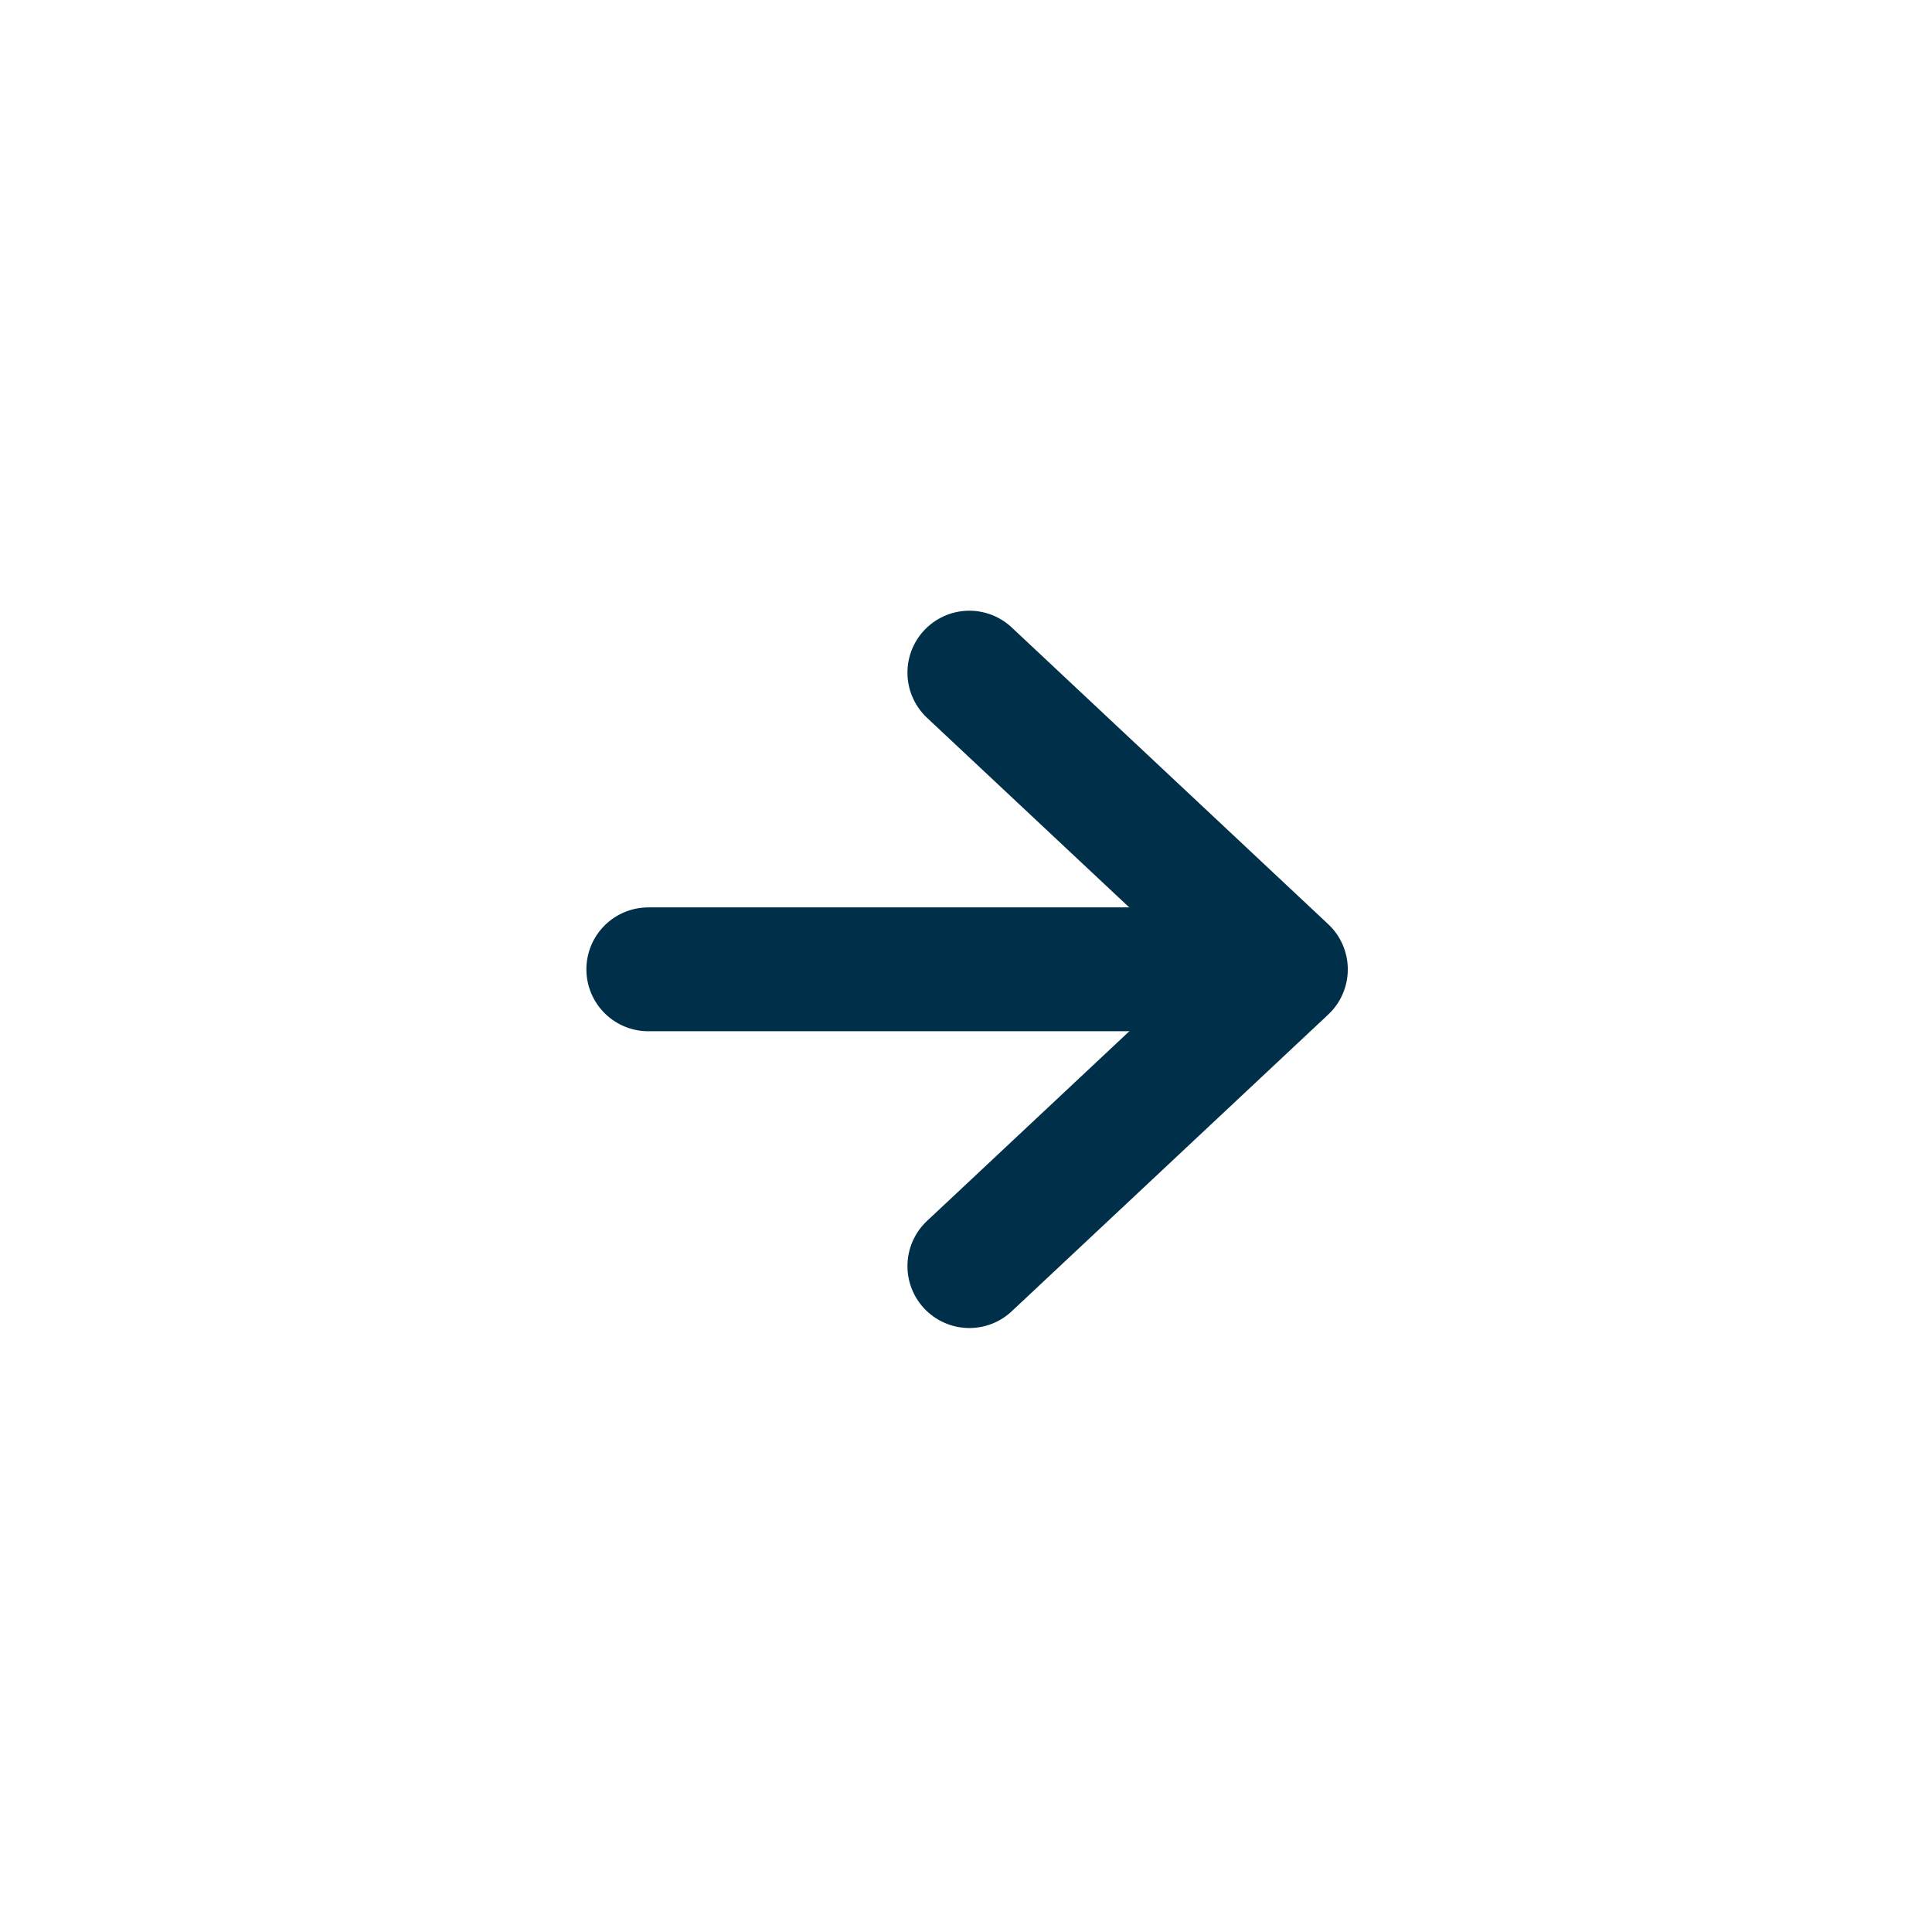
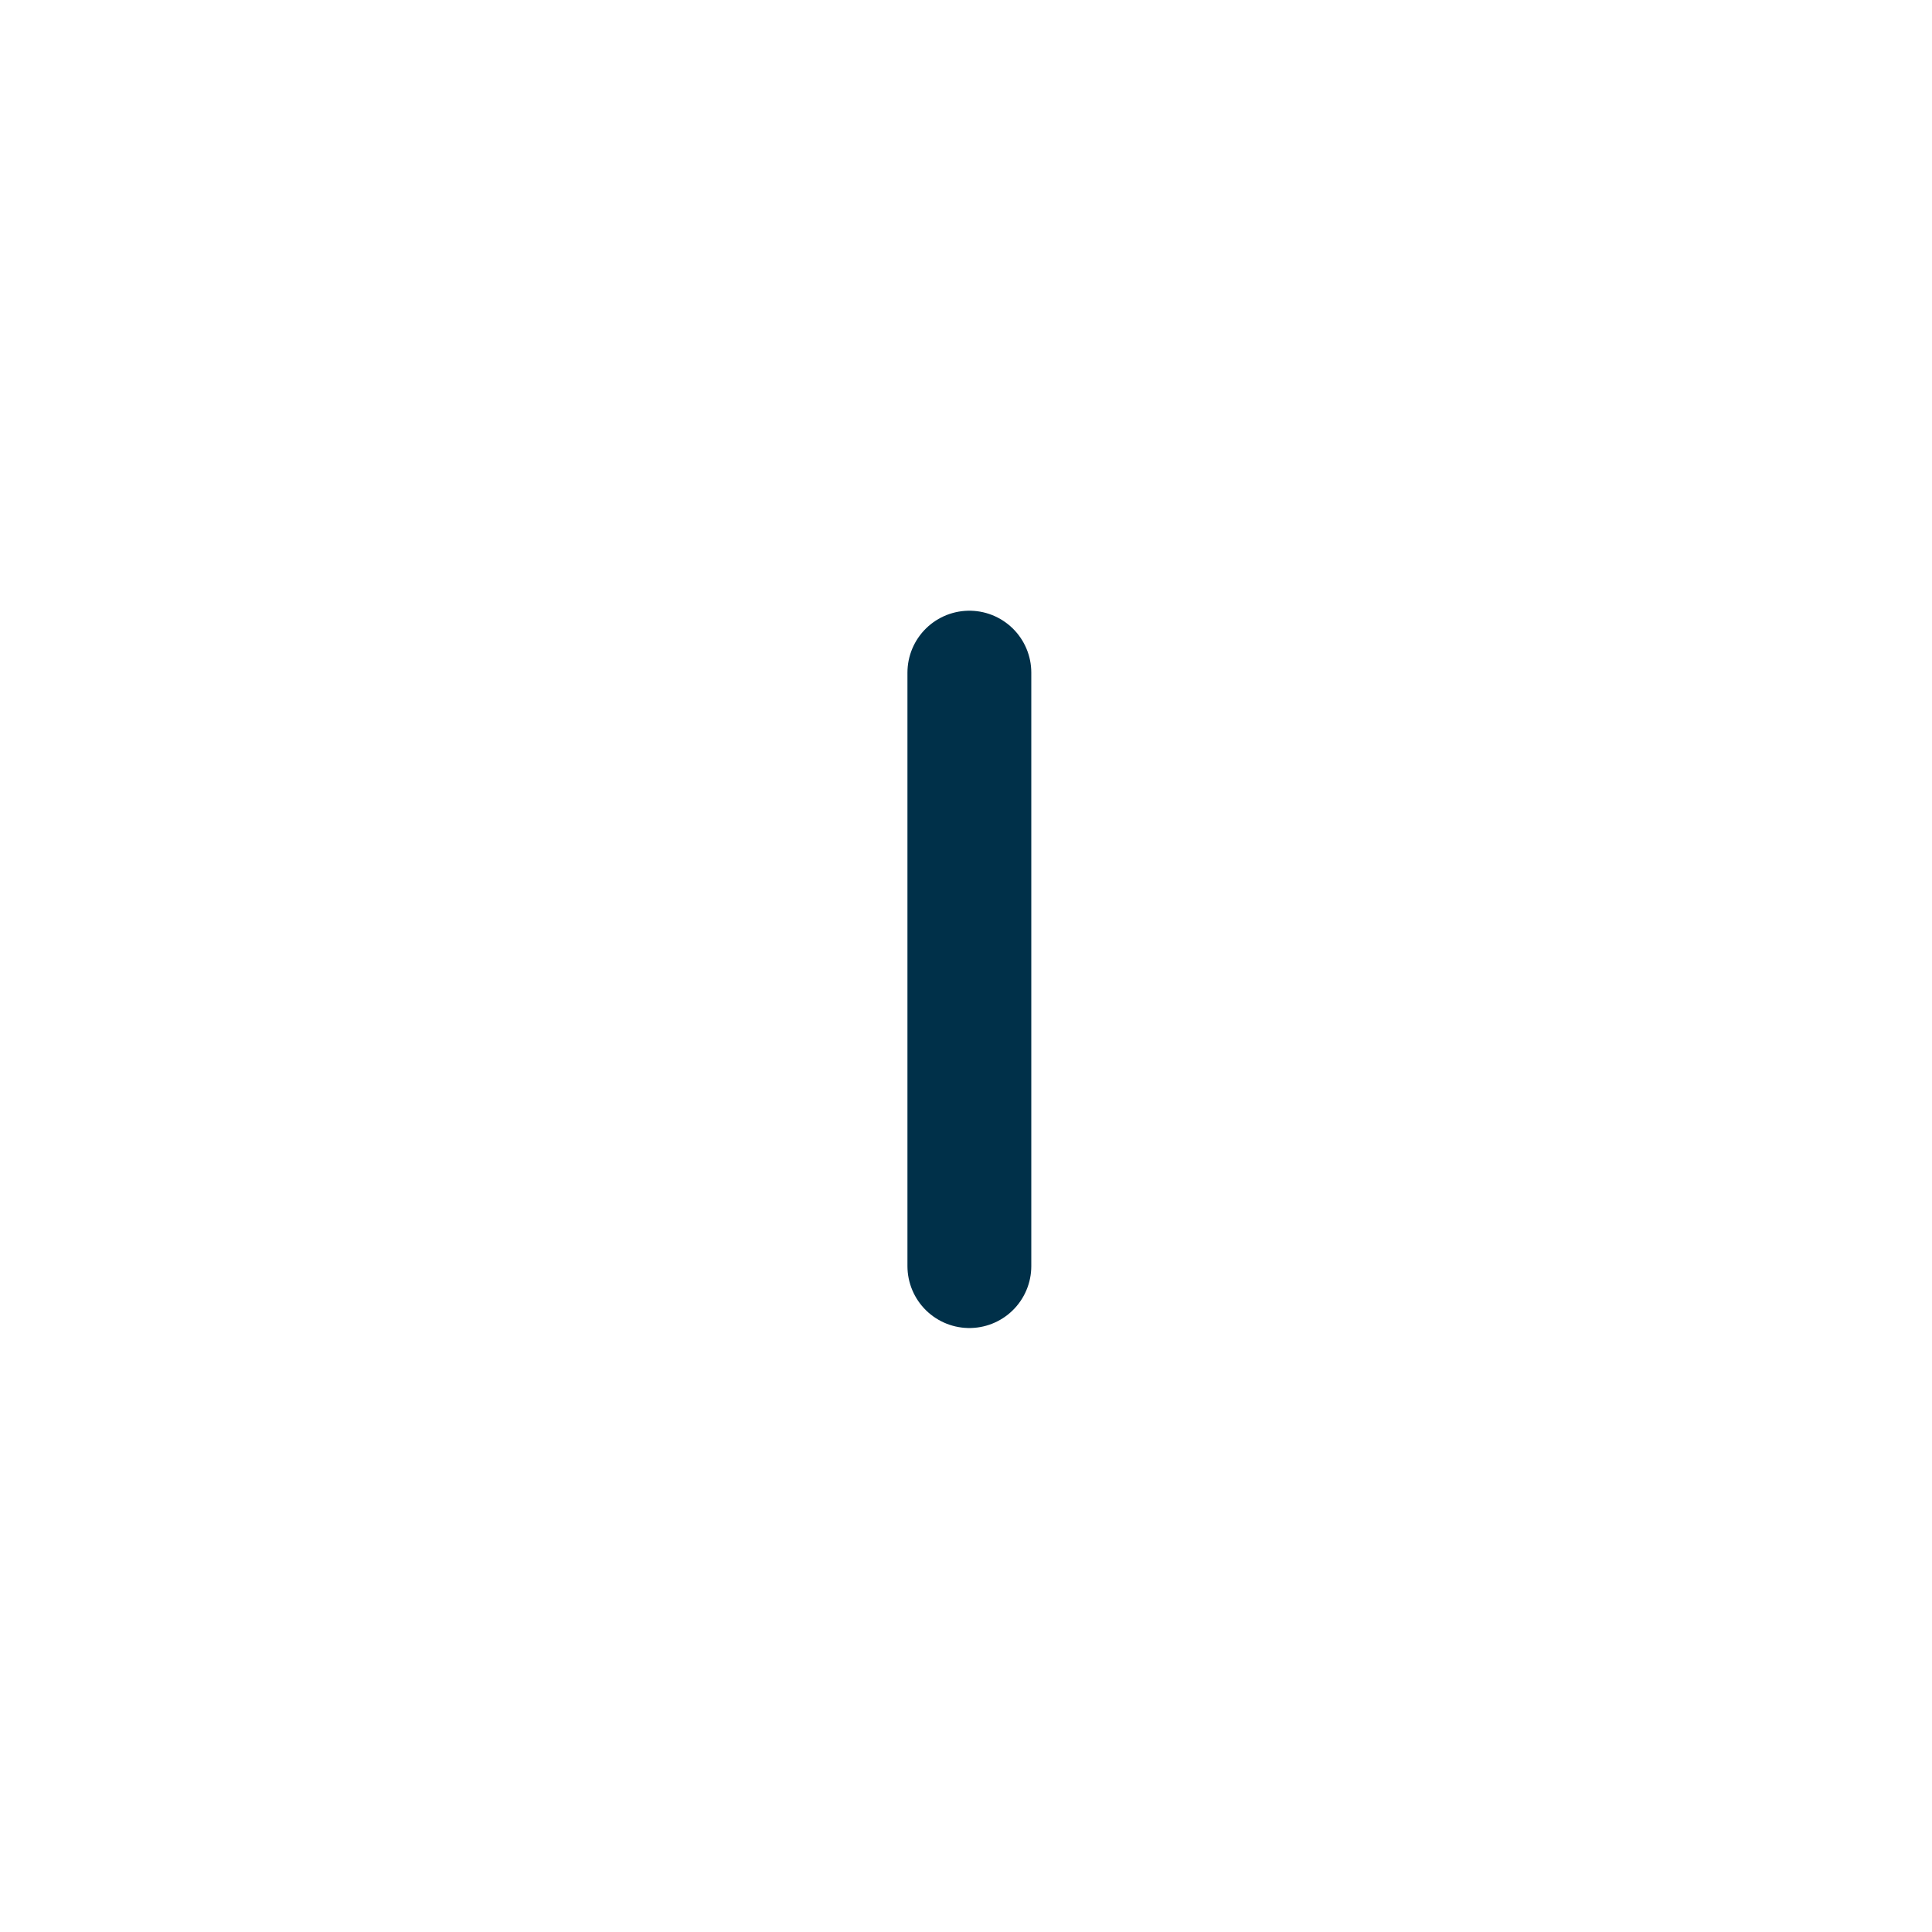
<svg xmlns="http://www.w3.org/2000/svg" width="39" height="39" viewBox="0 0 39 39" fill="none">
-   <path d="M25.159 19.567H13.087" stroke="#003049" stroke-width="2.5" stroke-linecap="round" />
-   <path d="M19.568 13.578L25.957 19.568L19.568 25.558" stroke="#003049" stroke-width="2.5" stroke-linecap="round" stroke-linejoin="round" />
+   <path d="M19.568 13.578L19.568 25.558" stroke="#003049" stroke-width="2.5" stroke-linecap="round" stroke-linejoin="round" />
</svg>